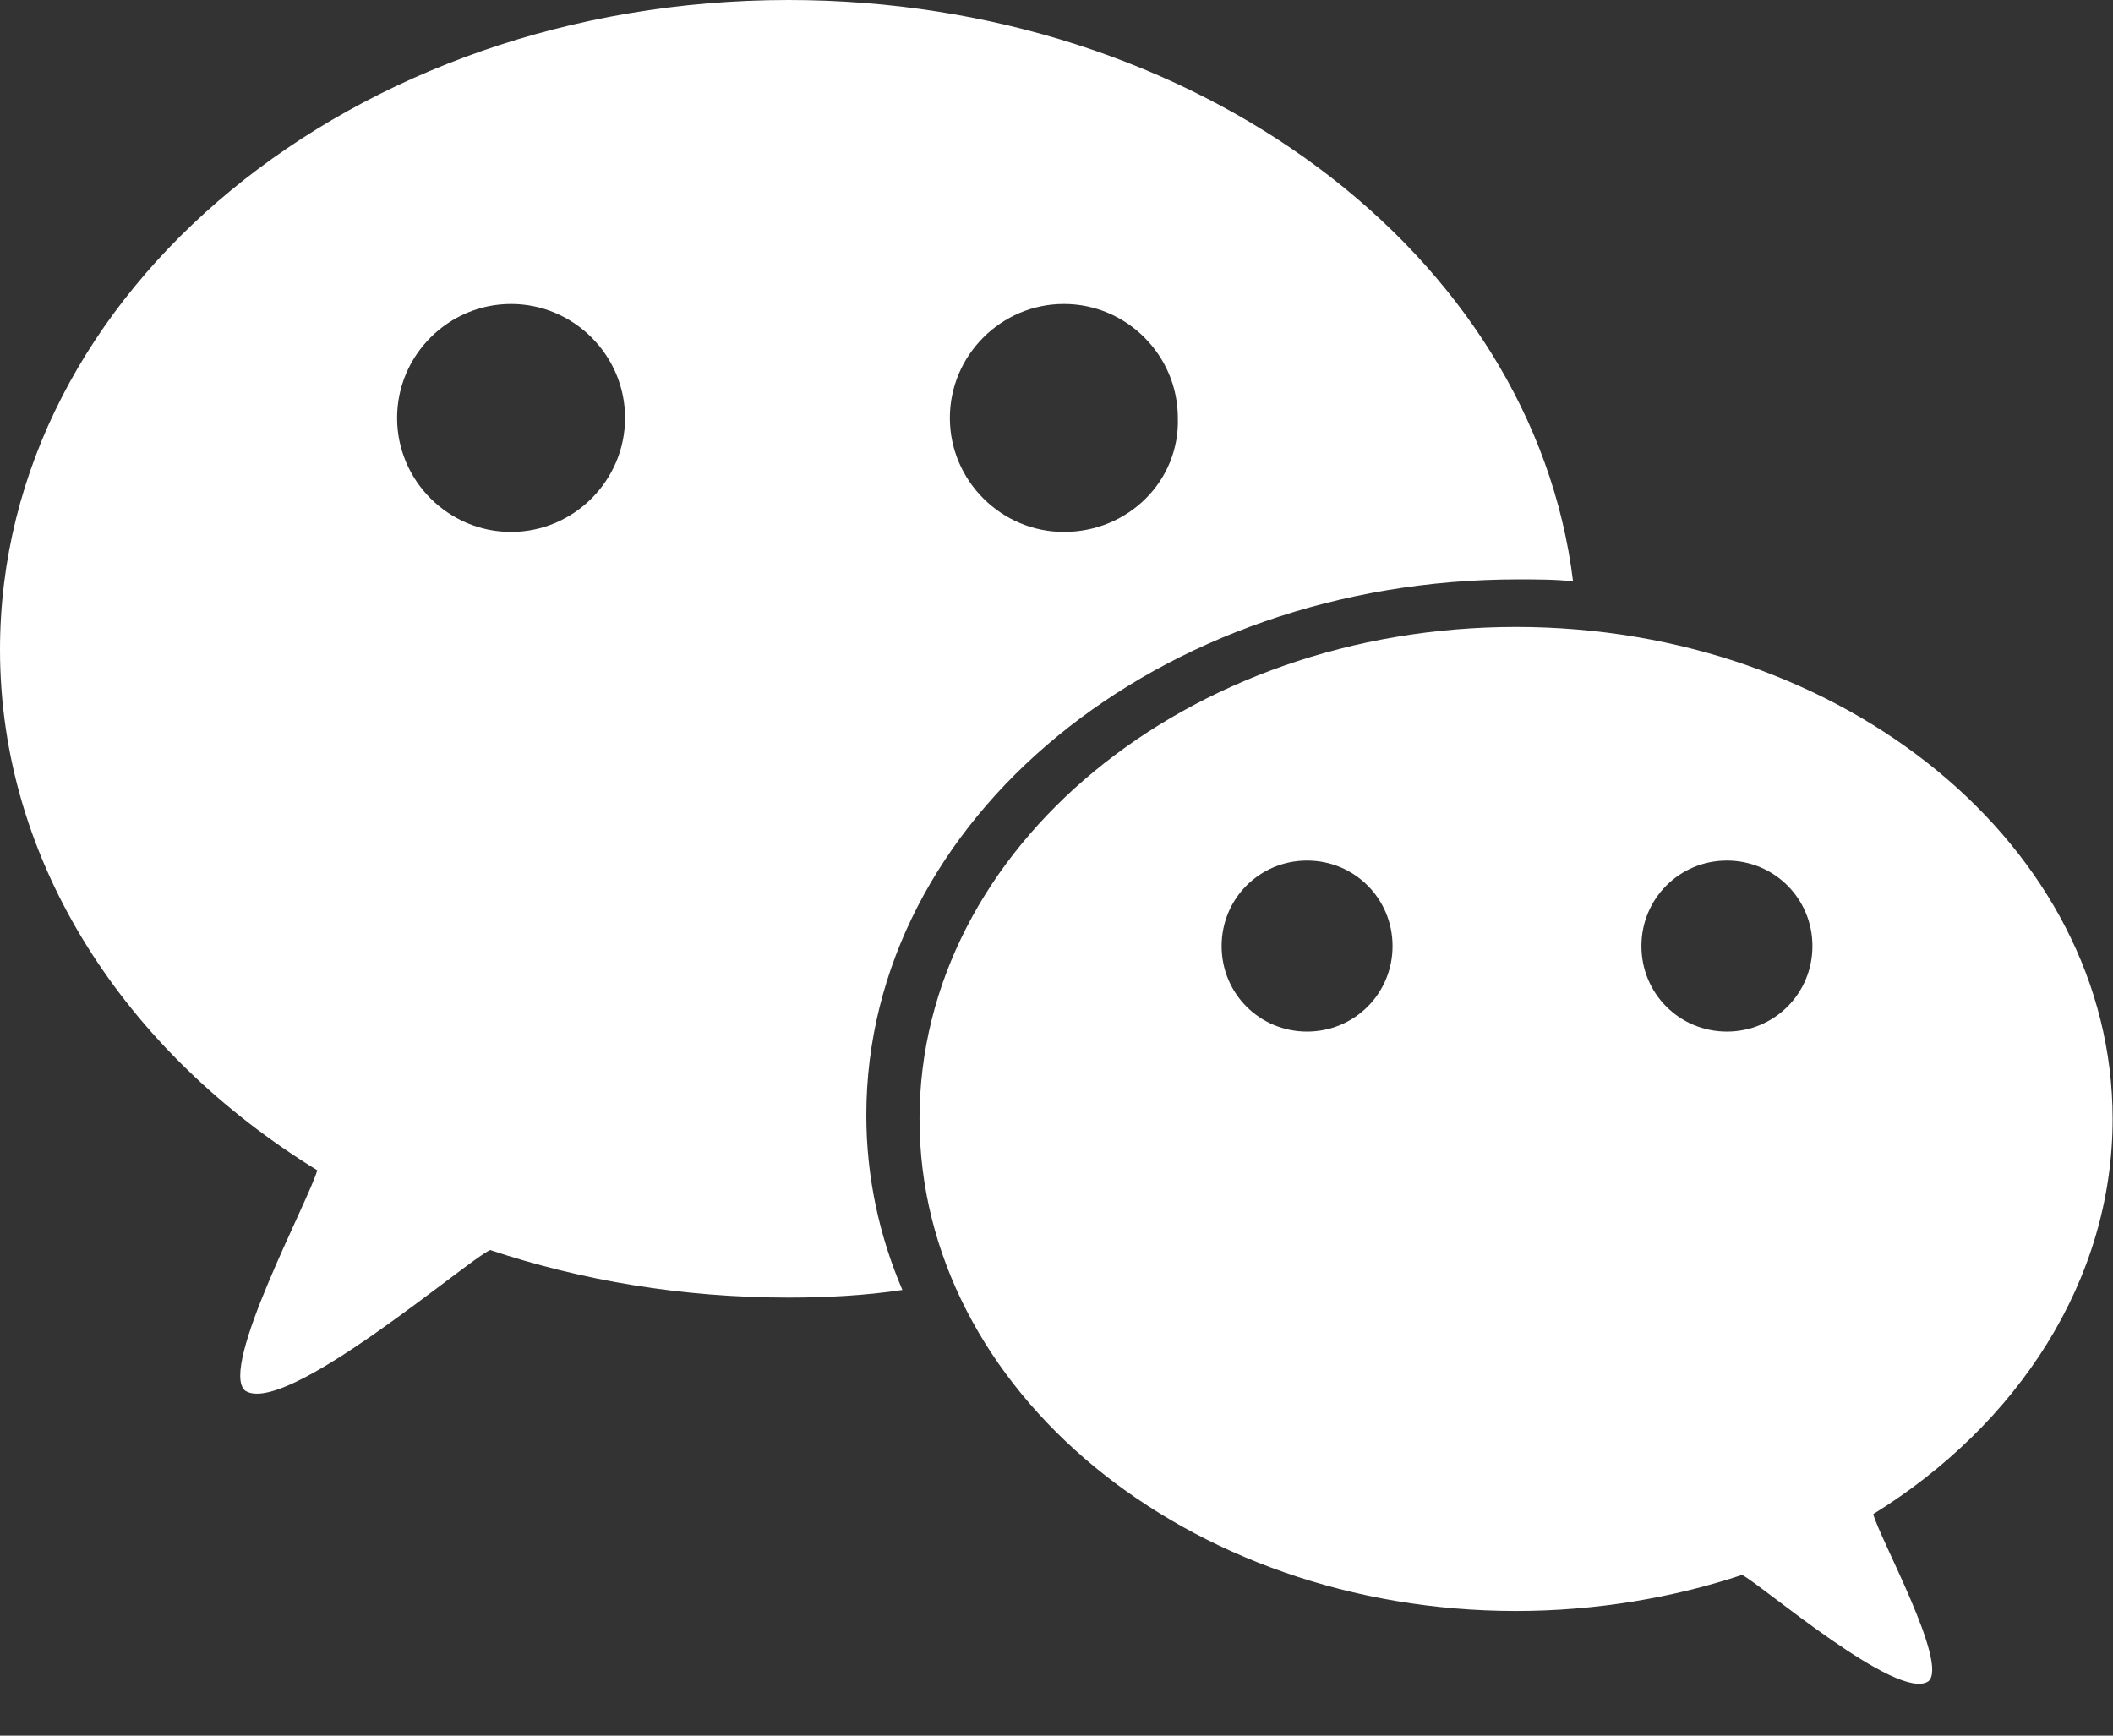
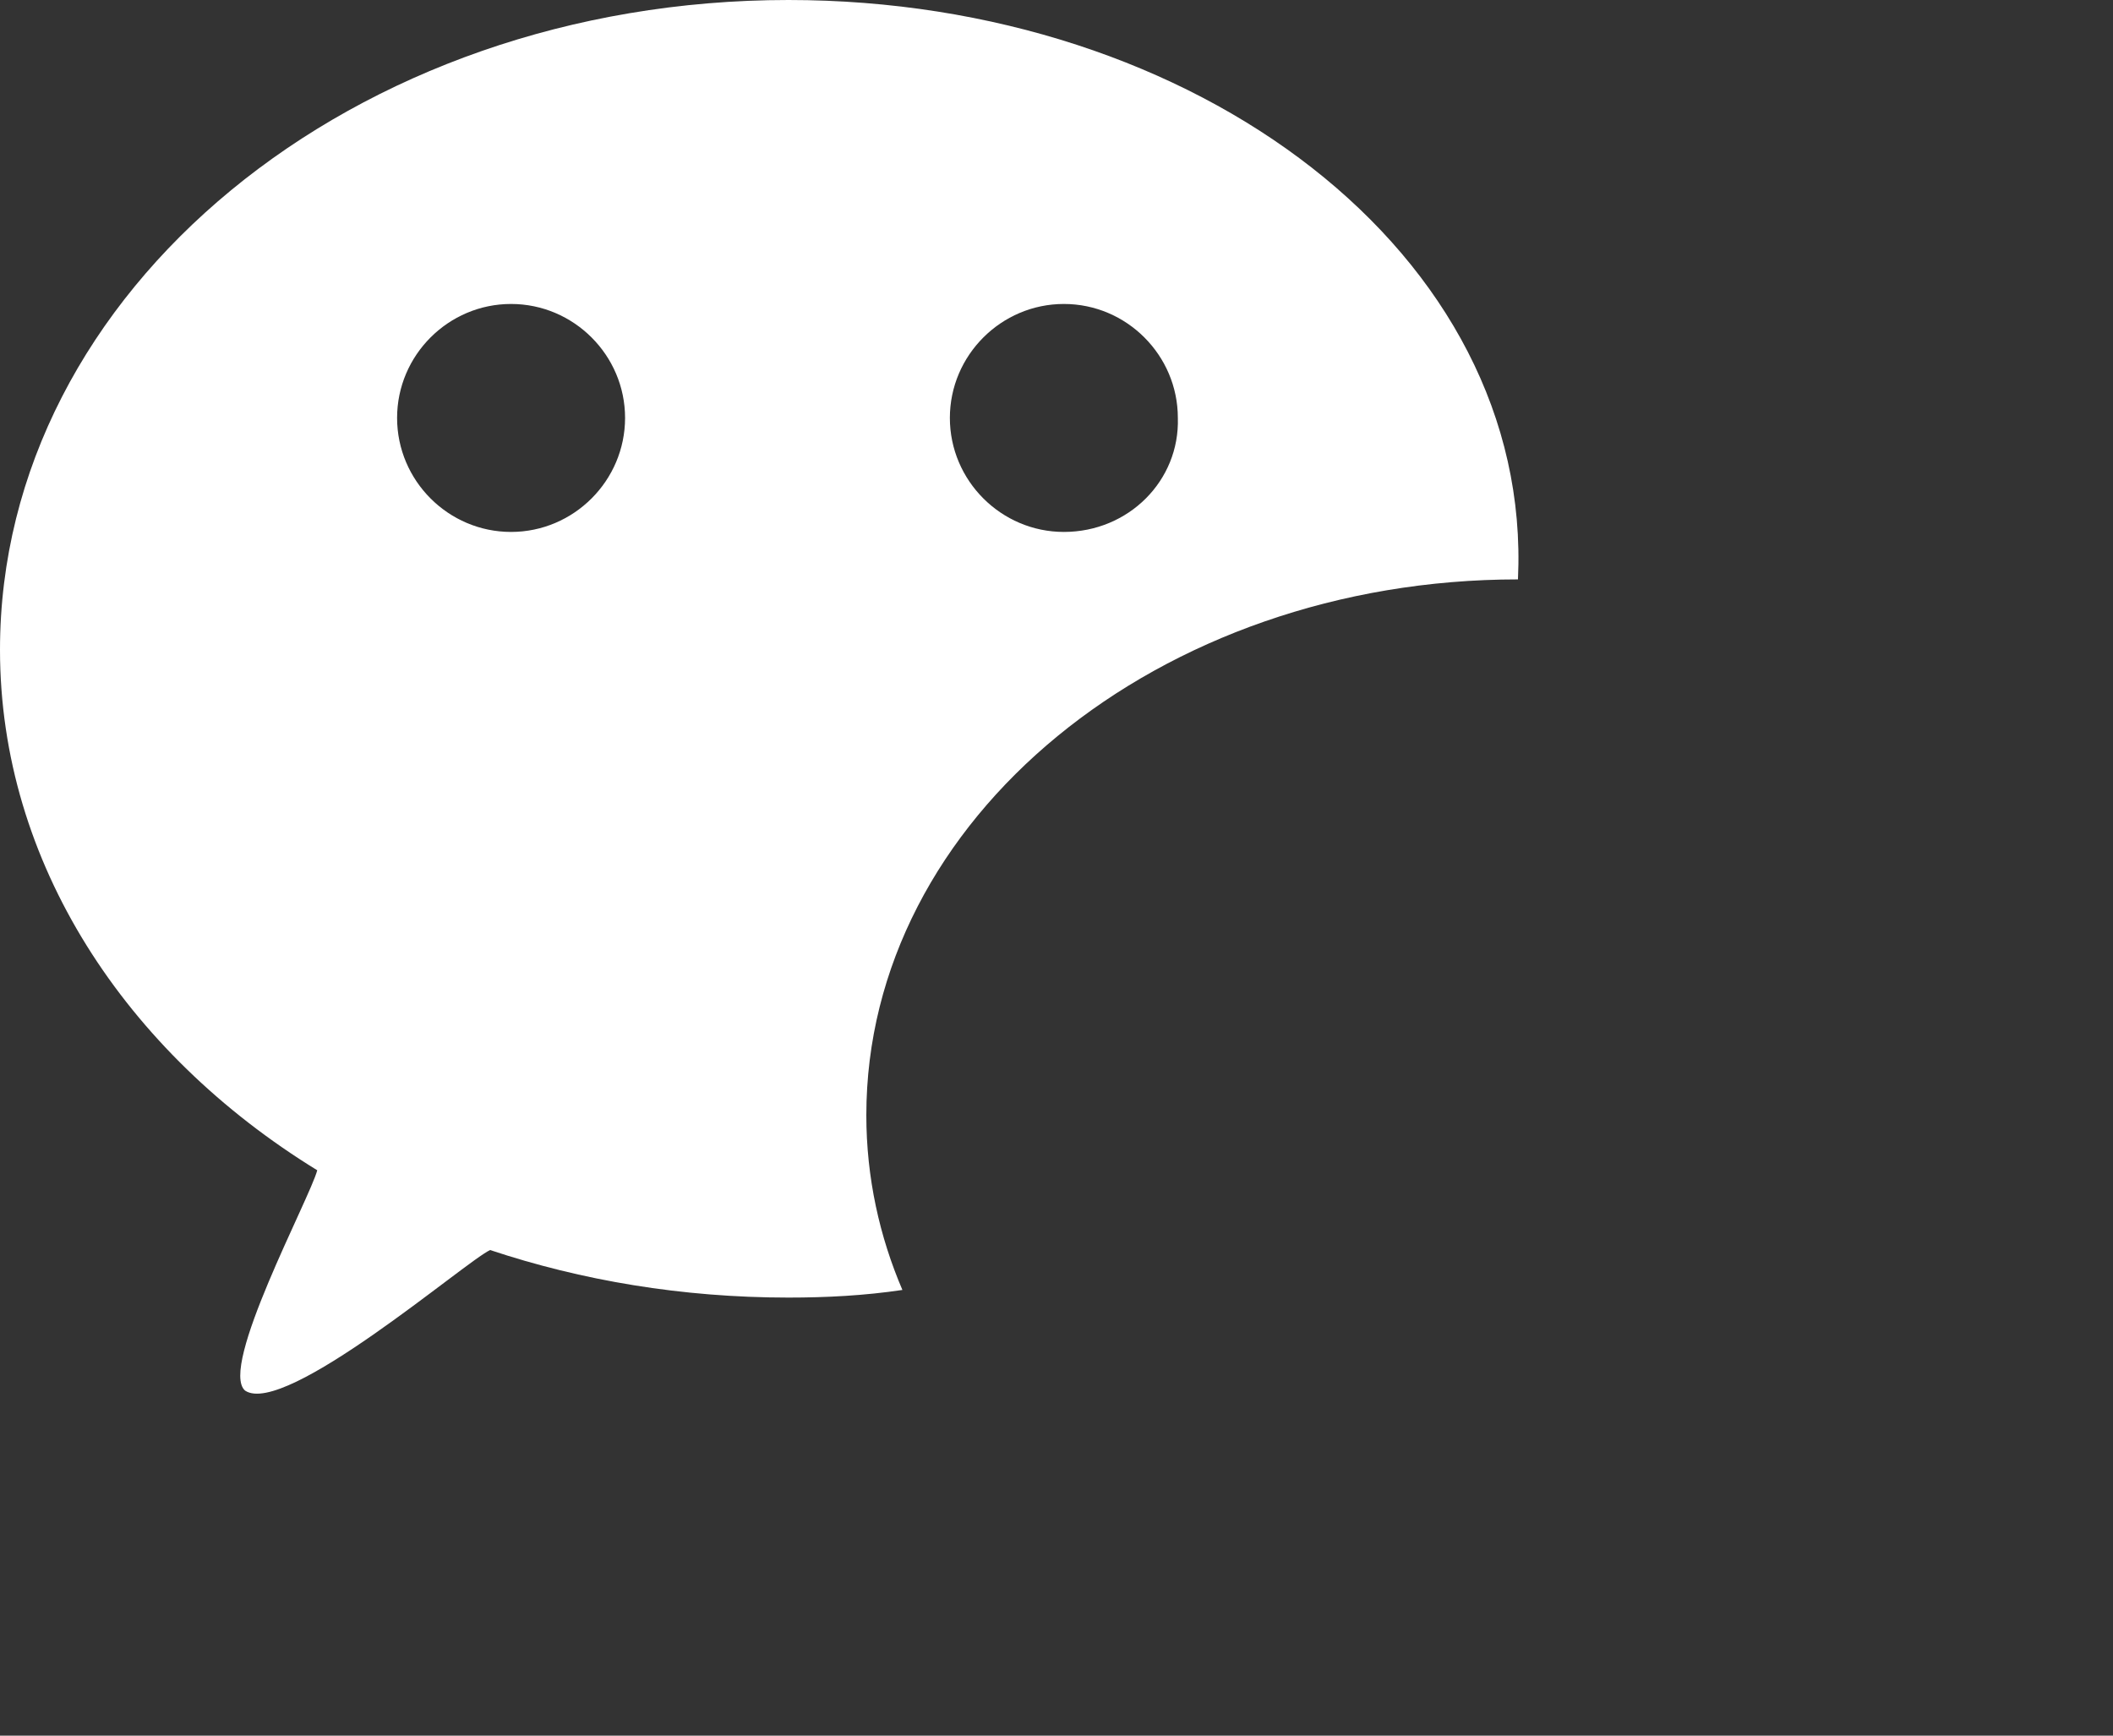
<svg xmlns="http://www.w3.org/2000/svg" width="28px" height="23px" viewBox="0 0 28 23" version="1.1">
  <rect x="0" y="0" width="28" height="23" fill="#333333" stroke="none" />
  <g id="首页" stroke="none" stroke-width="1" fill="none" fill-rule="evenodd">
    <g id="好雨云首页设计" transform="translate(-298, -4141)" fill="#FFFFFF" fill-rule="nonzero">
      <g id="编组-19" transform="translate(-4, 3915)">
        <g id="编组" transform="translate(302, 226)">
-           <path d="M12.185,14.828 C12.185,18.428 15.734,21.348 20.09,21.348 C21.147,21.348 22.179,21.172 23.085,20.87 C23.337,20.996 25.15,22.557 25.553,22.28 C25.83,22.053 24.898,20.367 24.823,20.064 C26.736,18.881 27.995,16.968 27.995,14.828 C27.995,11.228 24.445,8.308 20.09,8.308 C15.734,8.308 12.185,11.228 12.185,14.828 Z M21.751,12.537 C21.751,11.908 22.255,11.404 22.884,11.404 C23.513,11.404 24.017,11.908 24.017,12.537 C24.017,13.167 23.513,13.67 22.884,13.67 C22.255,13.67 21.751,13.167 21.751,12.537 L21.751,12.537 Z M16.188,12.537 C16.188,11.908 16.691,11.404 17.32,11.404 C17.95,11.404 18.453,11.908 18.453,12.537 C18.453,13.167 17.95,13.67 17.32,13.67 C16.691,13.67 16.188,13.167 16.188,12.537 Z" id="形状" />
-           <path d="M11.48,14.778 C11.48,10.85 15.357,7.678 20.115,7.678 C20.367,7.678 20.618,7.678 20.845,7.704 C20.316,3.373 15.86,0 10.448,0 C4.683,0 0,3.852 0,8.61 C0,11.429 1.662,13.947 4.204,15.508 C4.104,15.885 2.895,18.126 3.248,18.428 C3.776,18.781 6.168,16.716 6.495,16.565 C7.704,16.968 9.038,17.195 10.448,17.195 C10.951,17.195 11.455,17.169 11.958,17.094 C11.656,16.389 11.48,15.608 11.48,14.778 Z M14.098,4.028 C14.929,4.028 15.608,4.708 15.608,5.538 C15.634,6.369 14.954,7.049 14.098,7.049 C13.267,7.049 12.587,6.369 12.587,5.538 C12.587,4.708 13.267,4.028 14.098,4.028 Z M6.772,7.049 C5.941,7.049 5.262,6.369 5.262,5.538 C5.262,4.708 5.941,4.028 6.772,4.028 C7.603,4.028 8.283,4.708 8.283,5.538 C8.283,6.369 7.603,7.049 6.772,7.049 Z" id="形状" />
+           <path d="M11.48,14.778 C11.48,10.85 15.357,7.678 20.115,7.678 C20.316,3.373 15.86,0 10.448,0 C4.683,0 0,3.852 0,8.61 C0,11.429 1.662,13.947 4.204,15.508 C4.104,15.885 2.895,18.126 3.248,18.428 C3.776,18.781 6.168,16.716 6.495,16.565 C7.704,16.968 9.038,17.195 10.448,17.195 C10.951,17.195 11.455,17.169 11.958,17.094 C11.656,16.389 11.48,15.608 11.48,14.778 Z M14.098,4.028 C14.929,4.028 15.608,4.708 15.608,5.538 C15.634,6.369 14.954,7.049 14.098,7.049 C13.267,7.049 12.587,6.369 12.587,5.538 C12.587,4.708 13.267,4.028 14.098,4.028 Z M6.772,7.049 C5.941,7.049 5.262,6.369 5.262,5.538 C5.262,4.708 5.941,4.028 6.772,4.028 C7.603,4.028 8.283,4.708 8.283,5.538 C8.283,6.369 7.603,7.049 6.772,7.049 Z" id="形状" />
        </g>
      </g>
    </g>
  </g>
</svg>